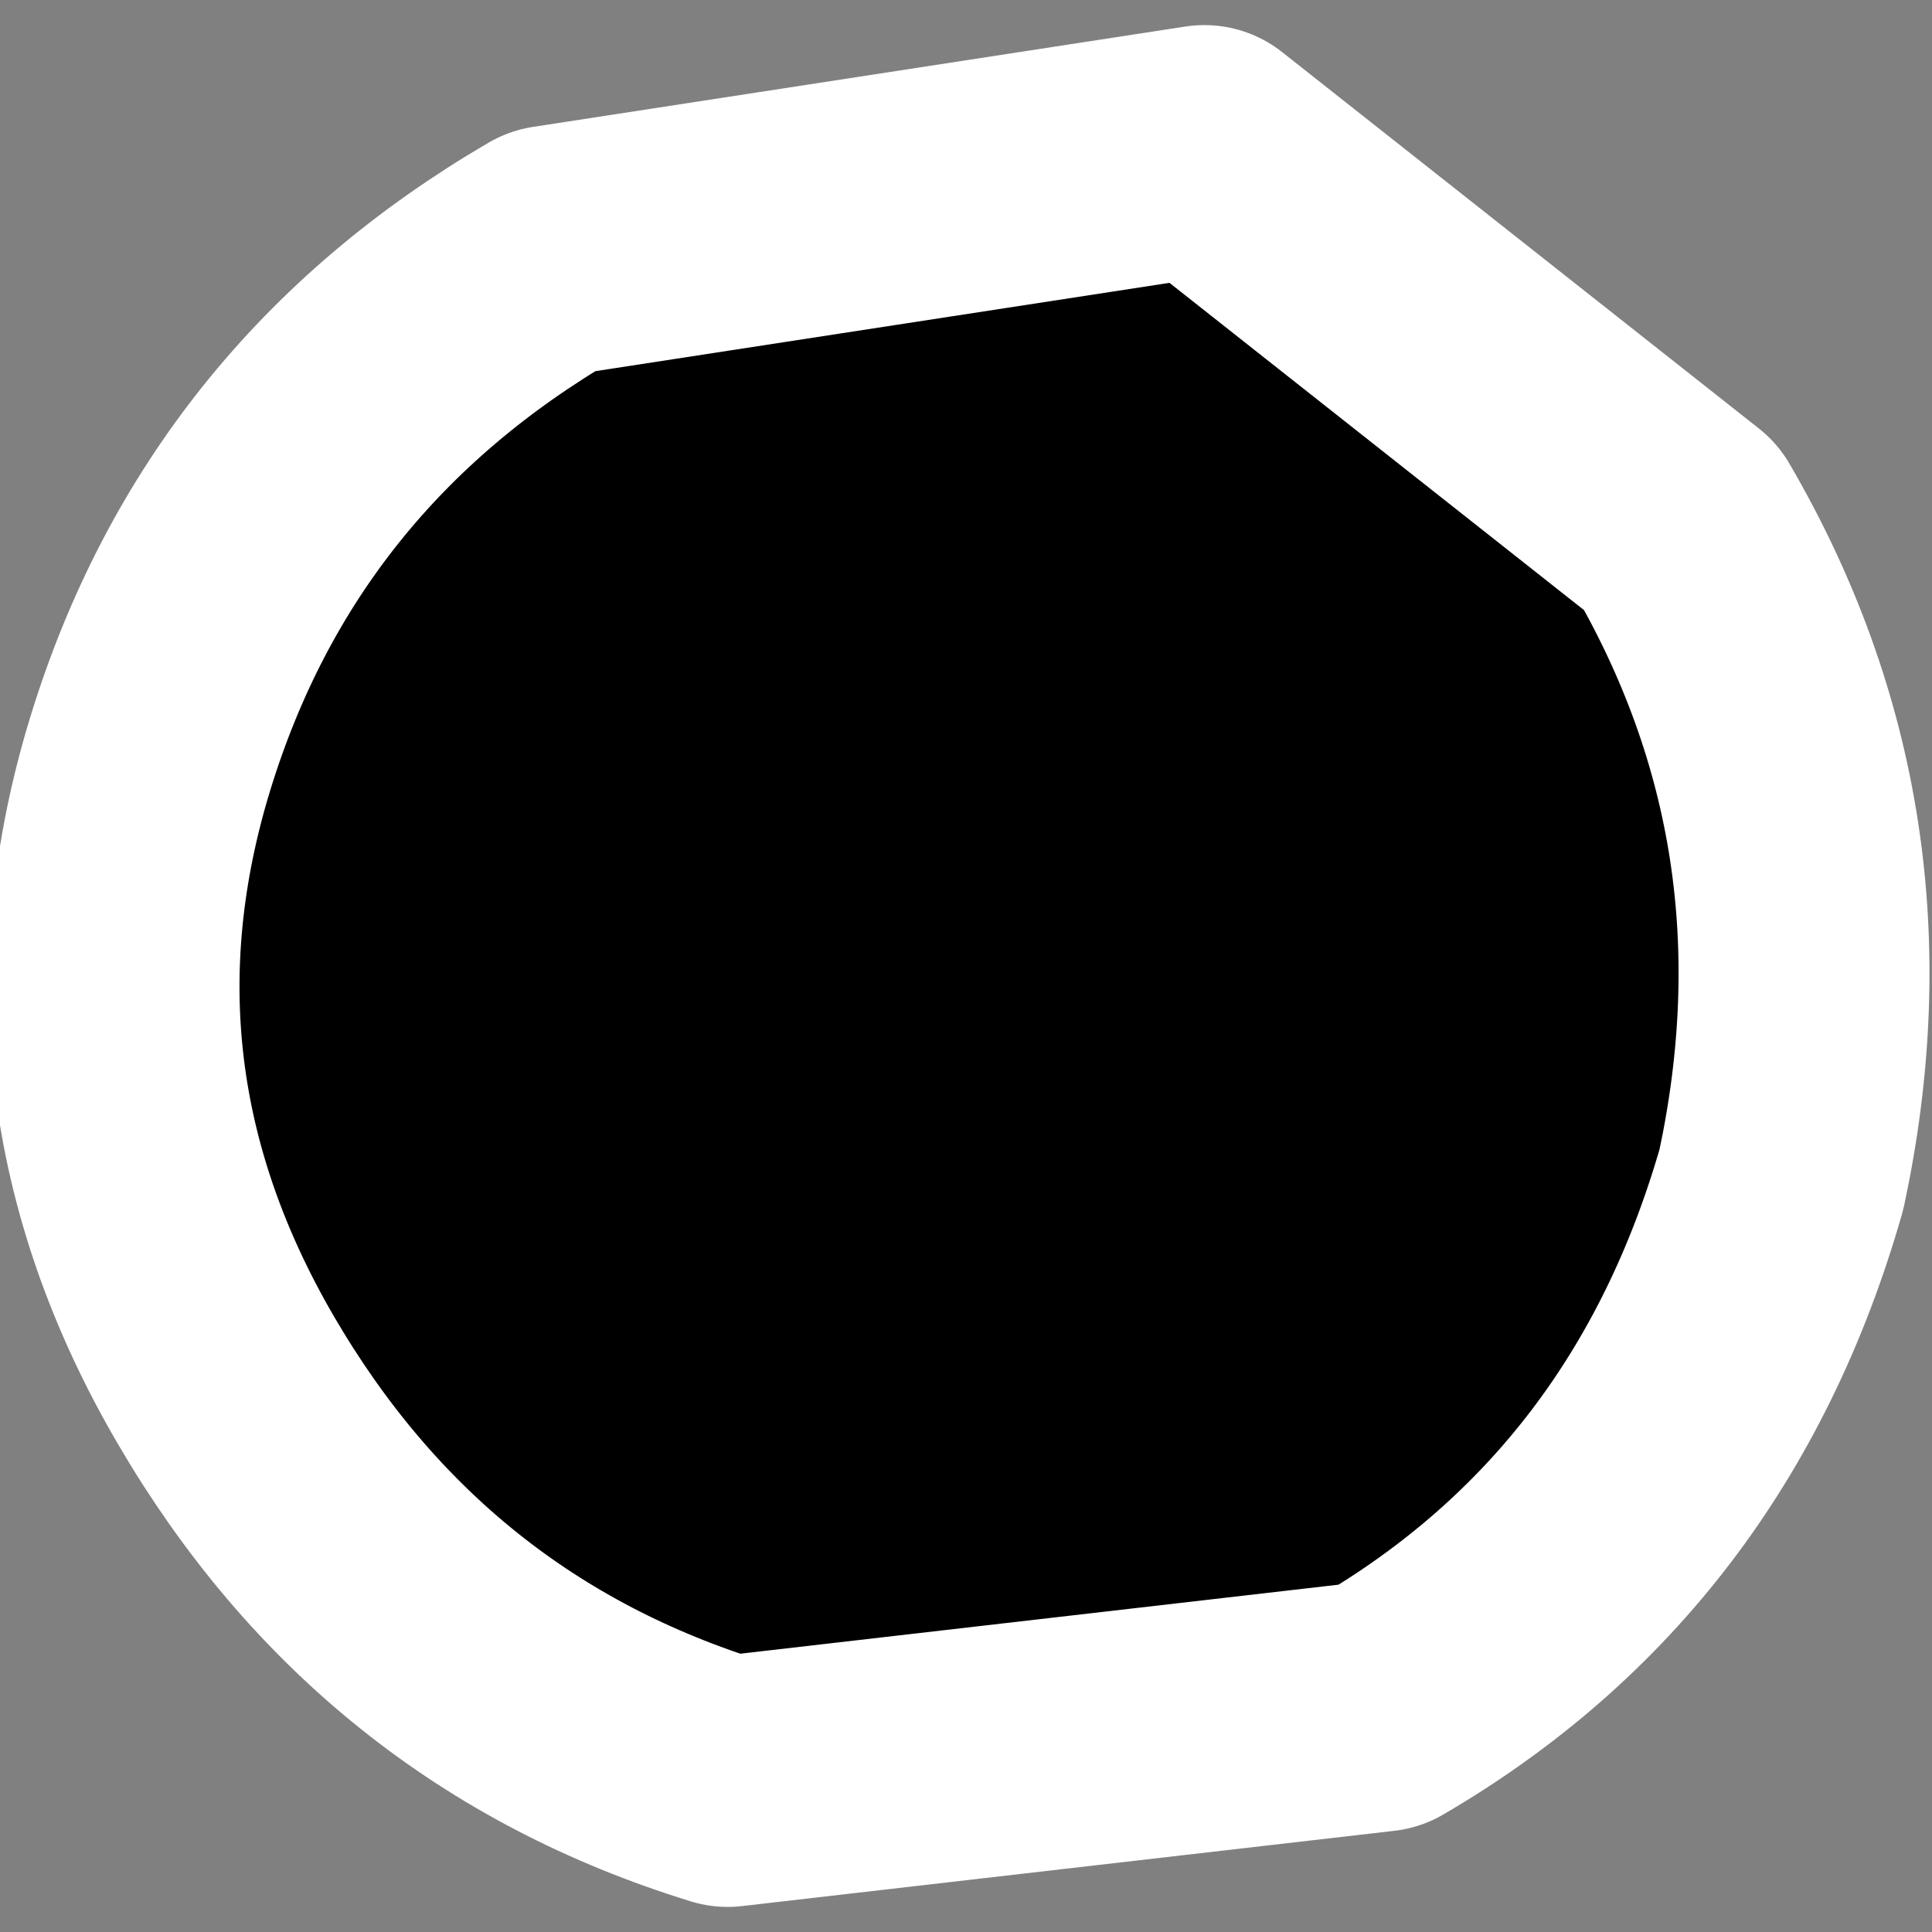
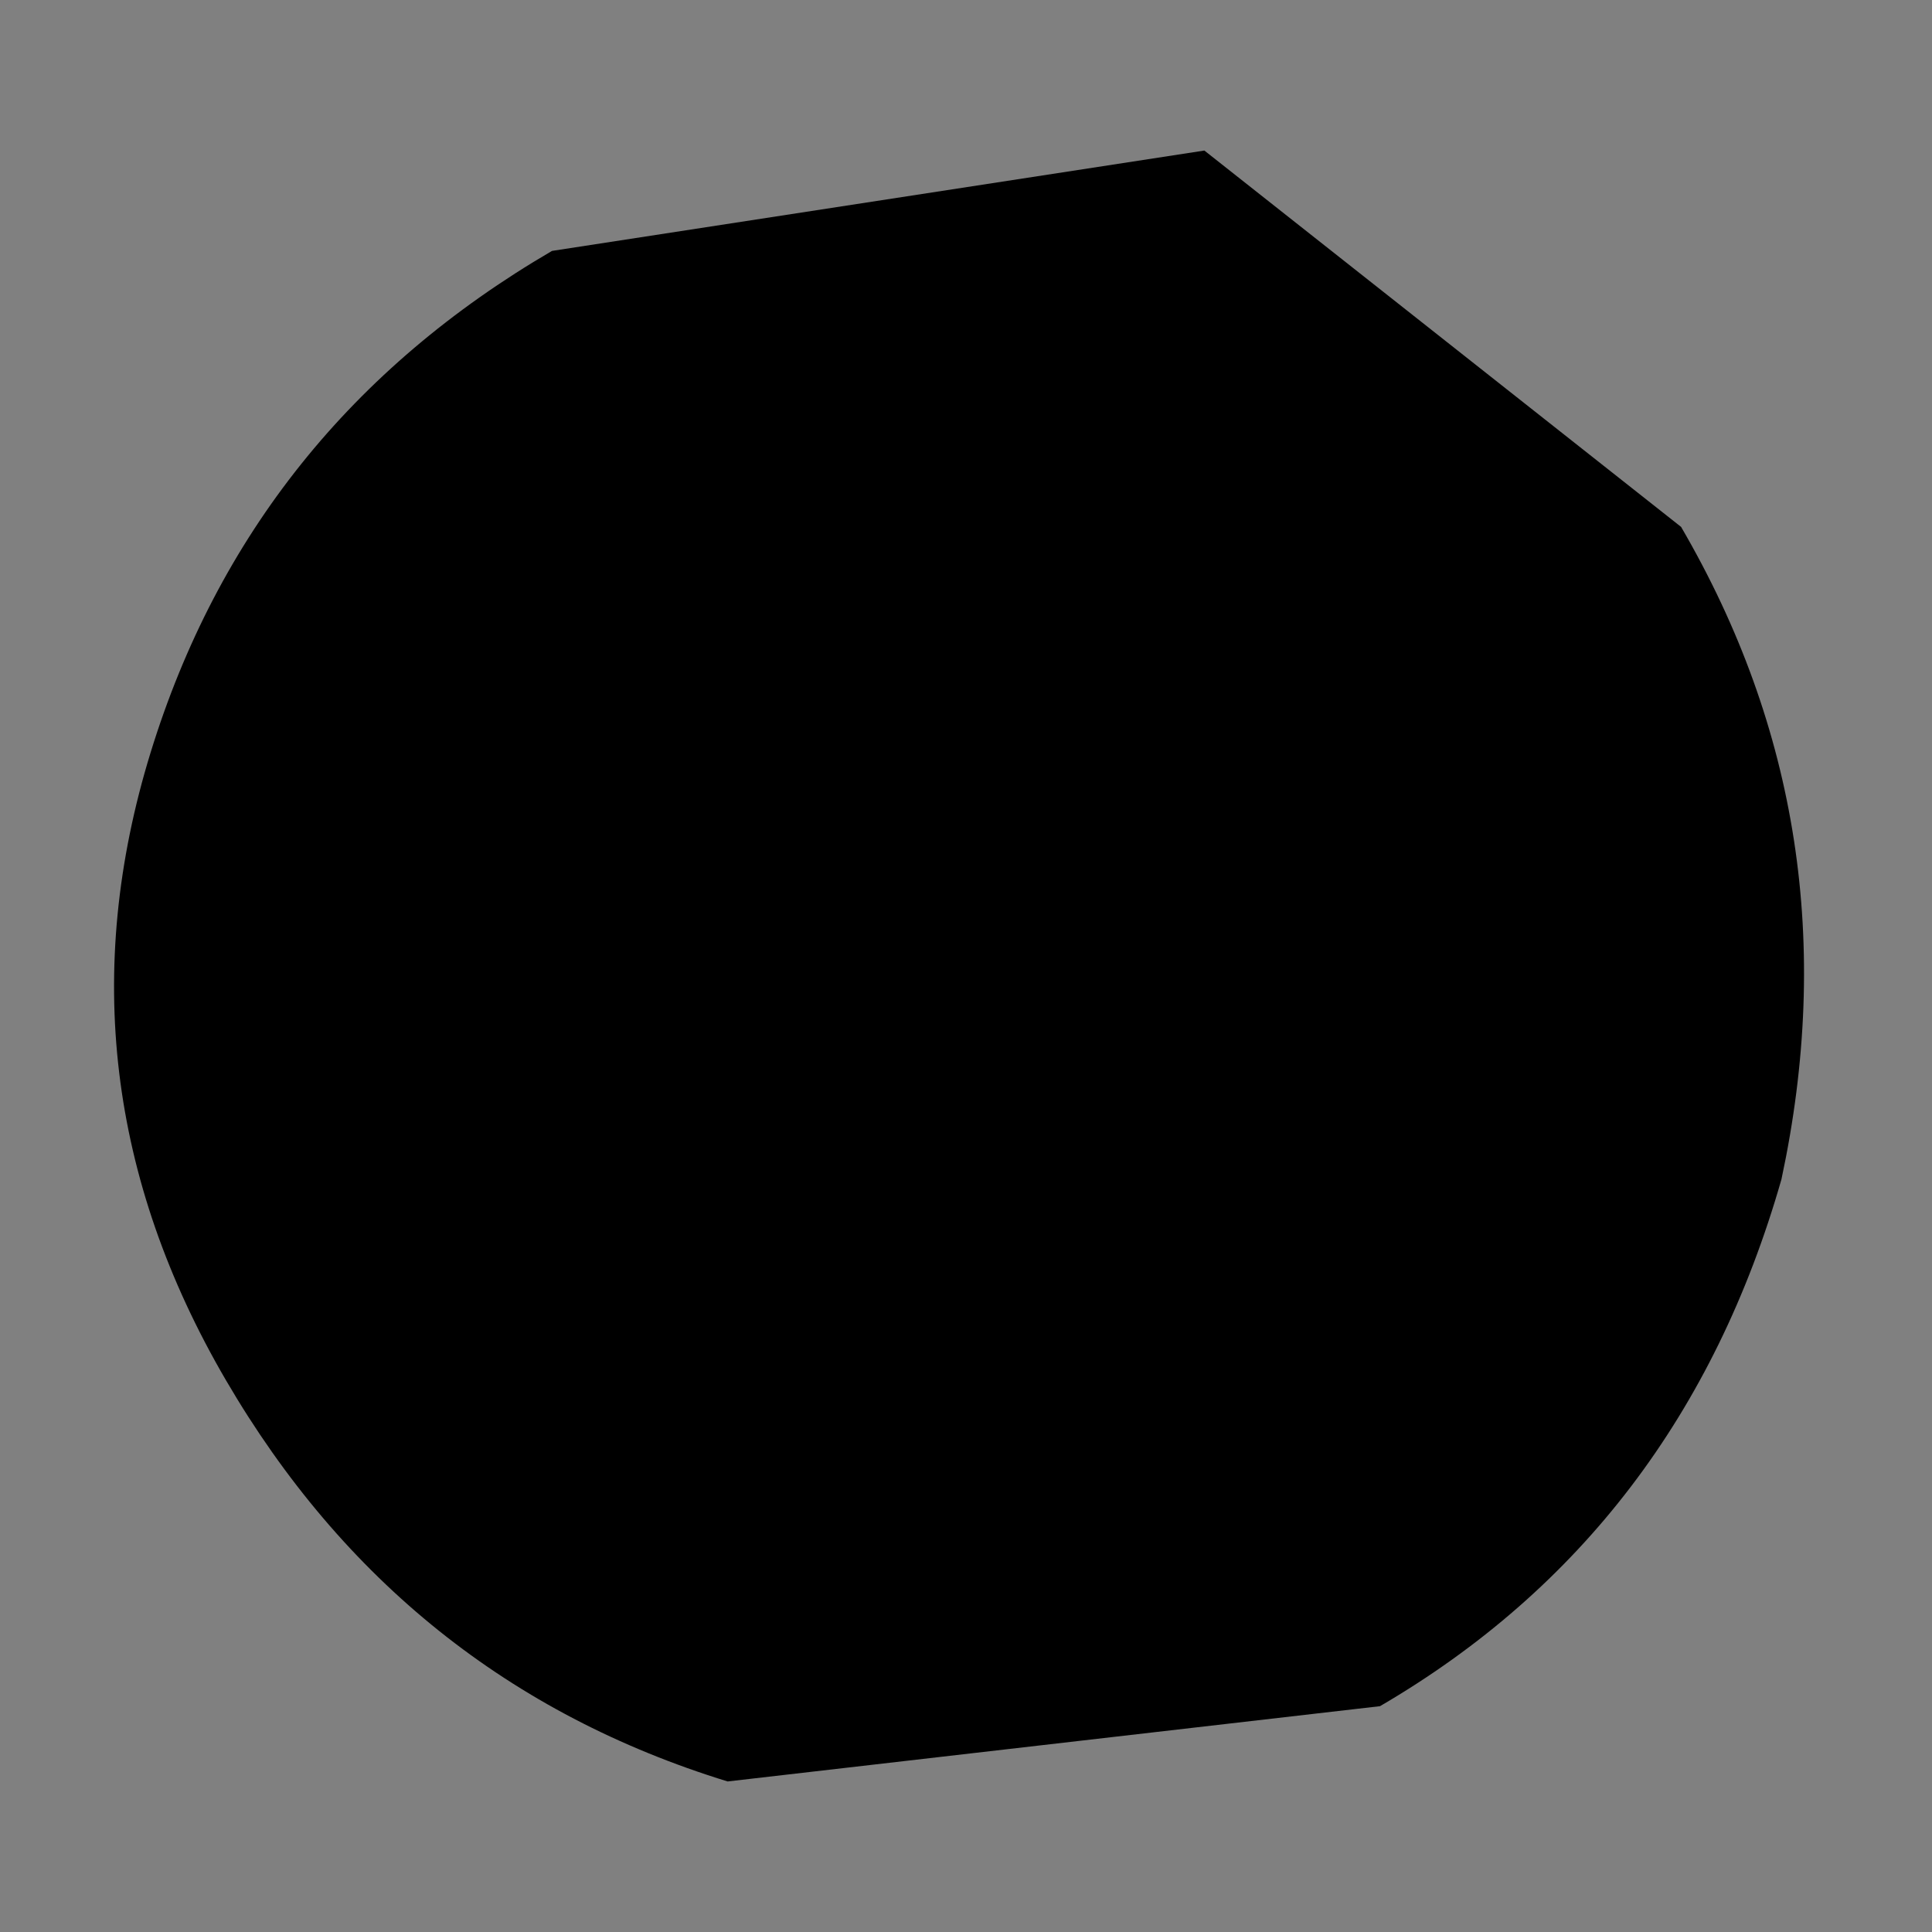
<svg xmlns="http://www.w3.org/2000/svg" height="3.85px" width="3.85px">
  <rect width="100%" height="100%" fill="#808080" stroke="none" />
  <g transform="matrix(1.0, 0.0, 0.0, 1.0, -28.05, -50.0)">
    <path d="M28.35 51.5 Q28.55 50.85 29.15 50.5 L30.45 50.3 31.4 51.05 Q31.75 51.65 31.6 52.35 31.4 53.05 30.8 53.4 L29.5 53.55 Q28.85 53.35 28.5 52.75 28.15 52.15 28.35 51.5" fill="#000000" fill-rule="evenodd" stroke="none" />
-     <path d="M28.35 51.5 Q28.55 50.85 29.15 50.5 L30.45 50.3 31.4 51.05 Q31.75 51.65 31.6 52.35 31.4 53.05 30.8 53.4 L29.5 53.55 Q28.85 53.35 28.5 52.75 28.15 52.15 28.35 51.5 Z" fill="none" stroke="#ffffff" stroke-linecap="round" stroke-linejoin="round" stroke-width="0.5" />
  </g>
</svg>